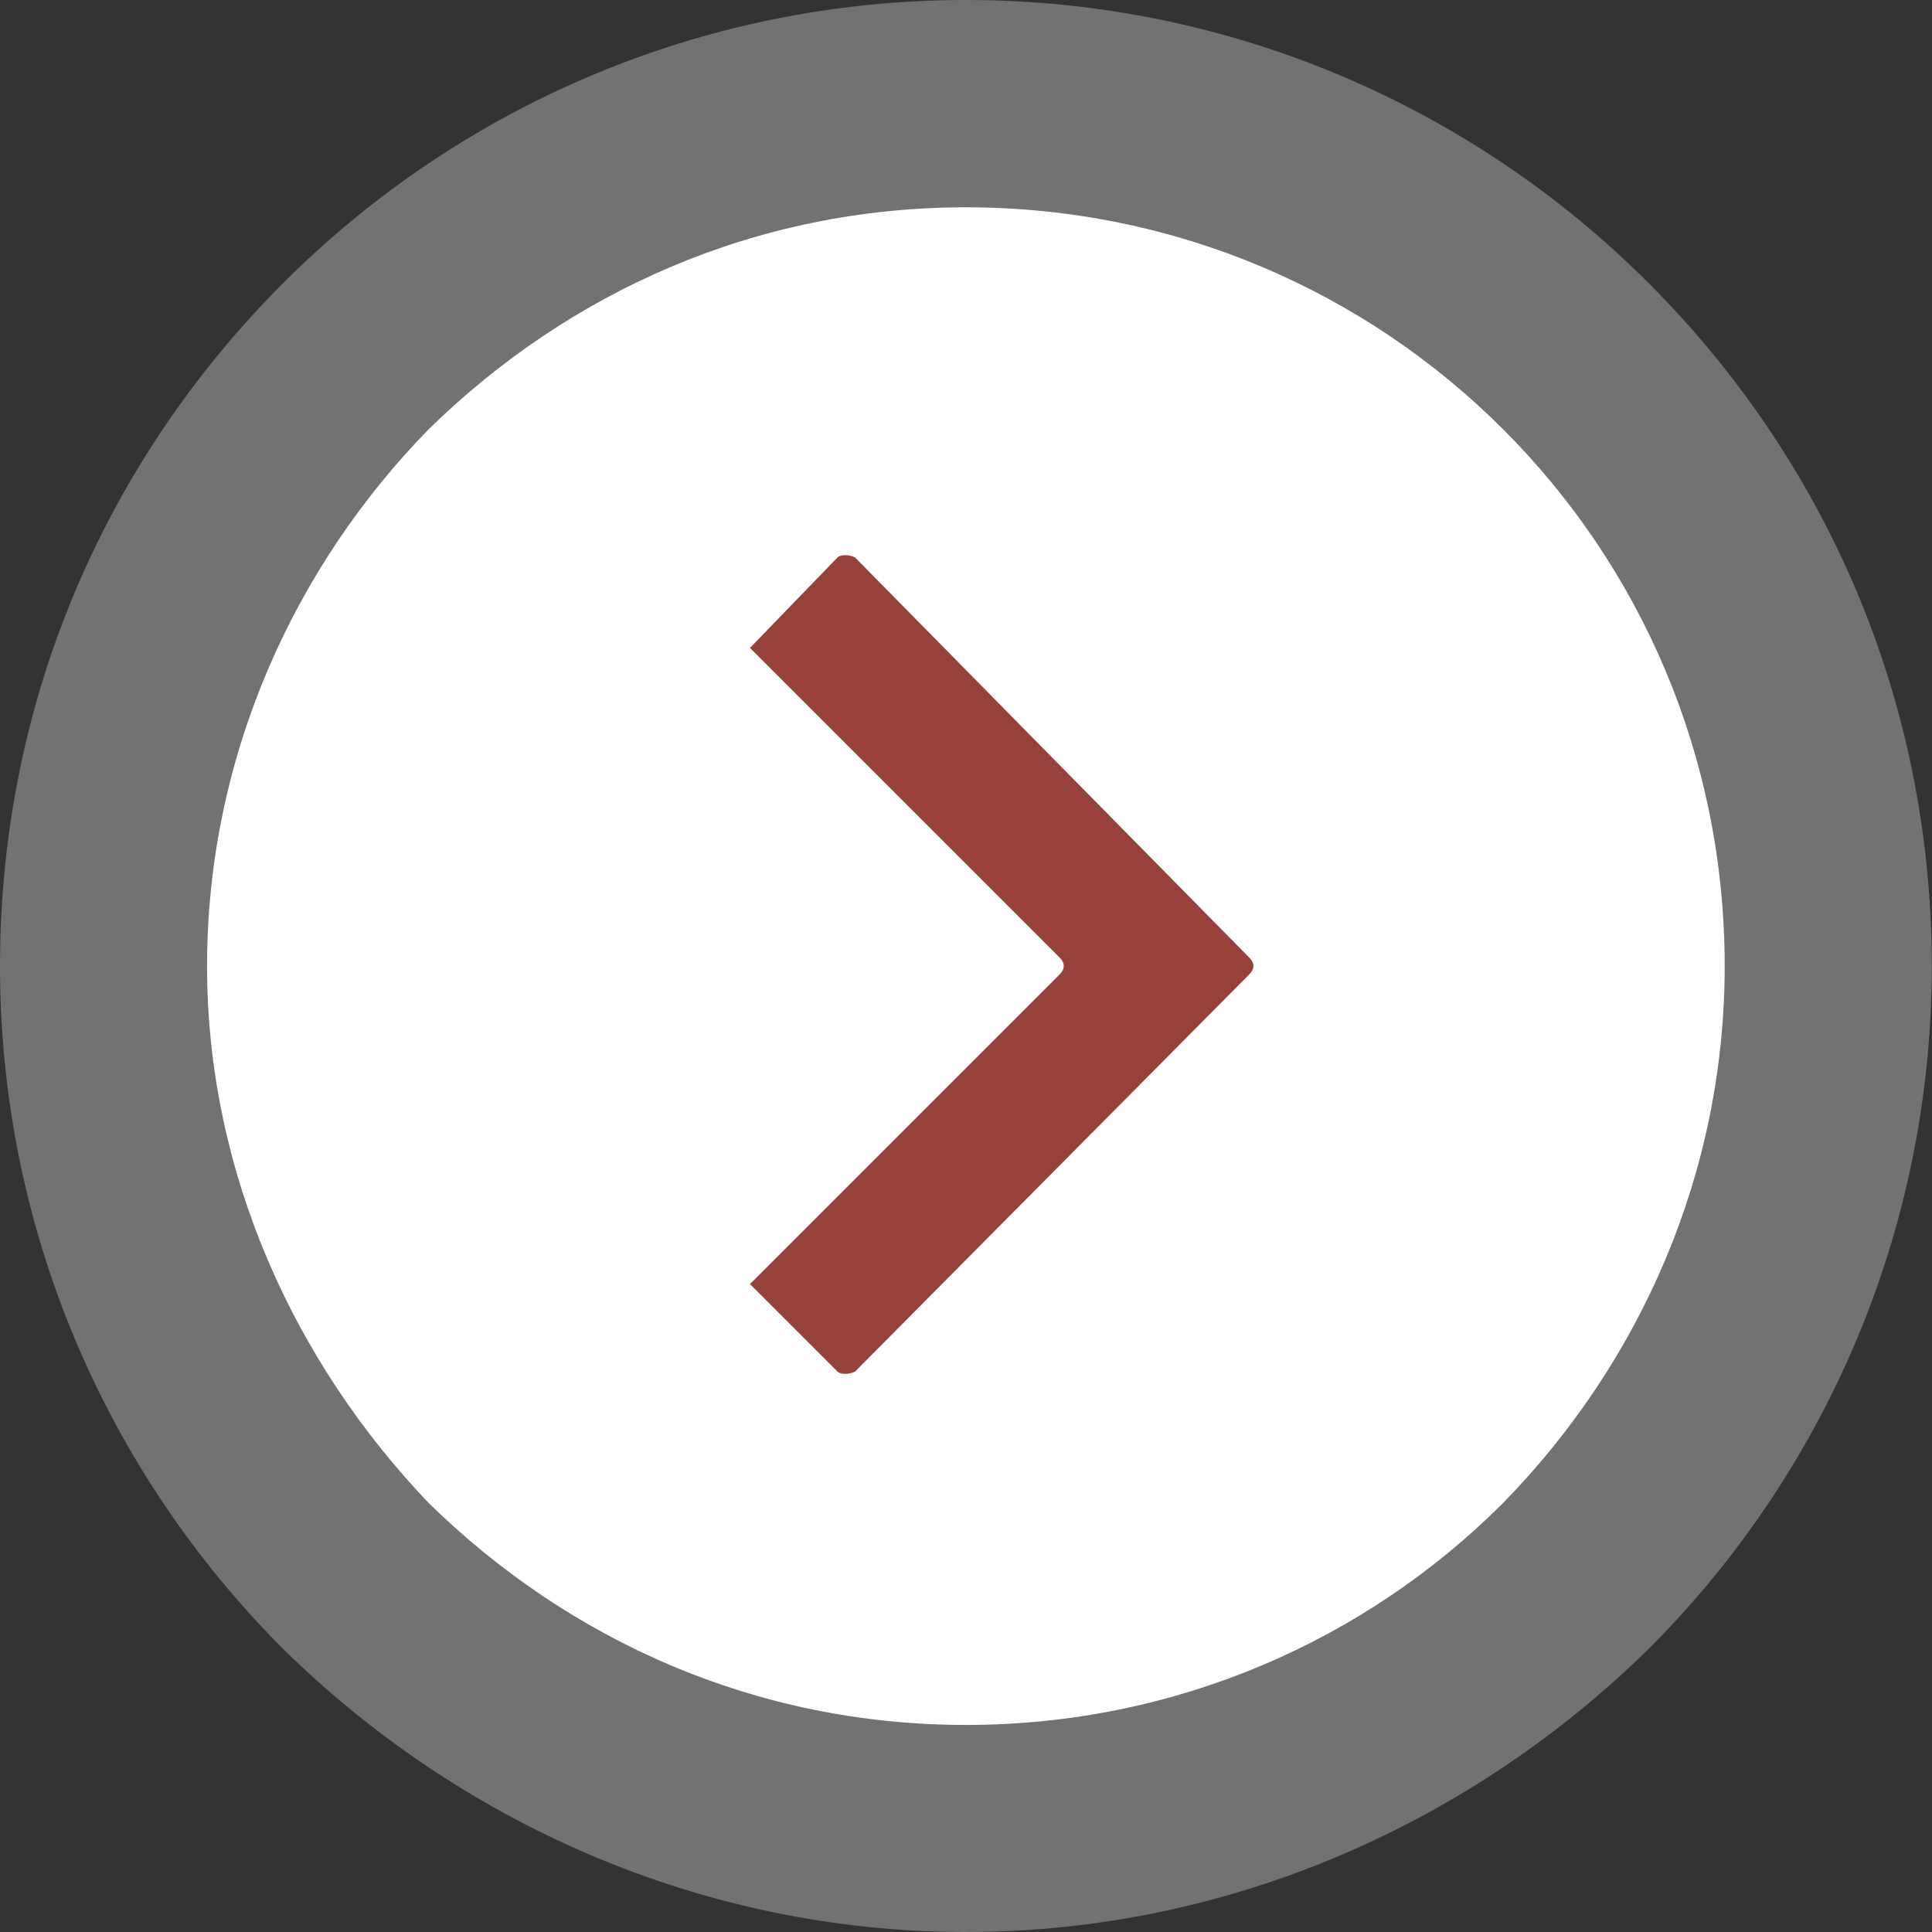
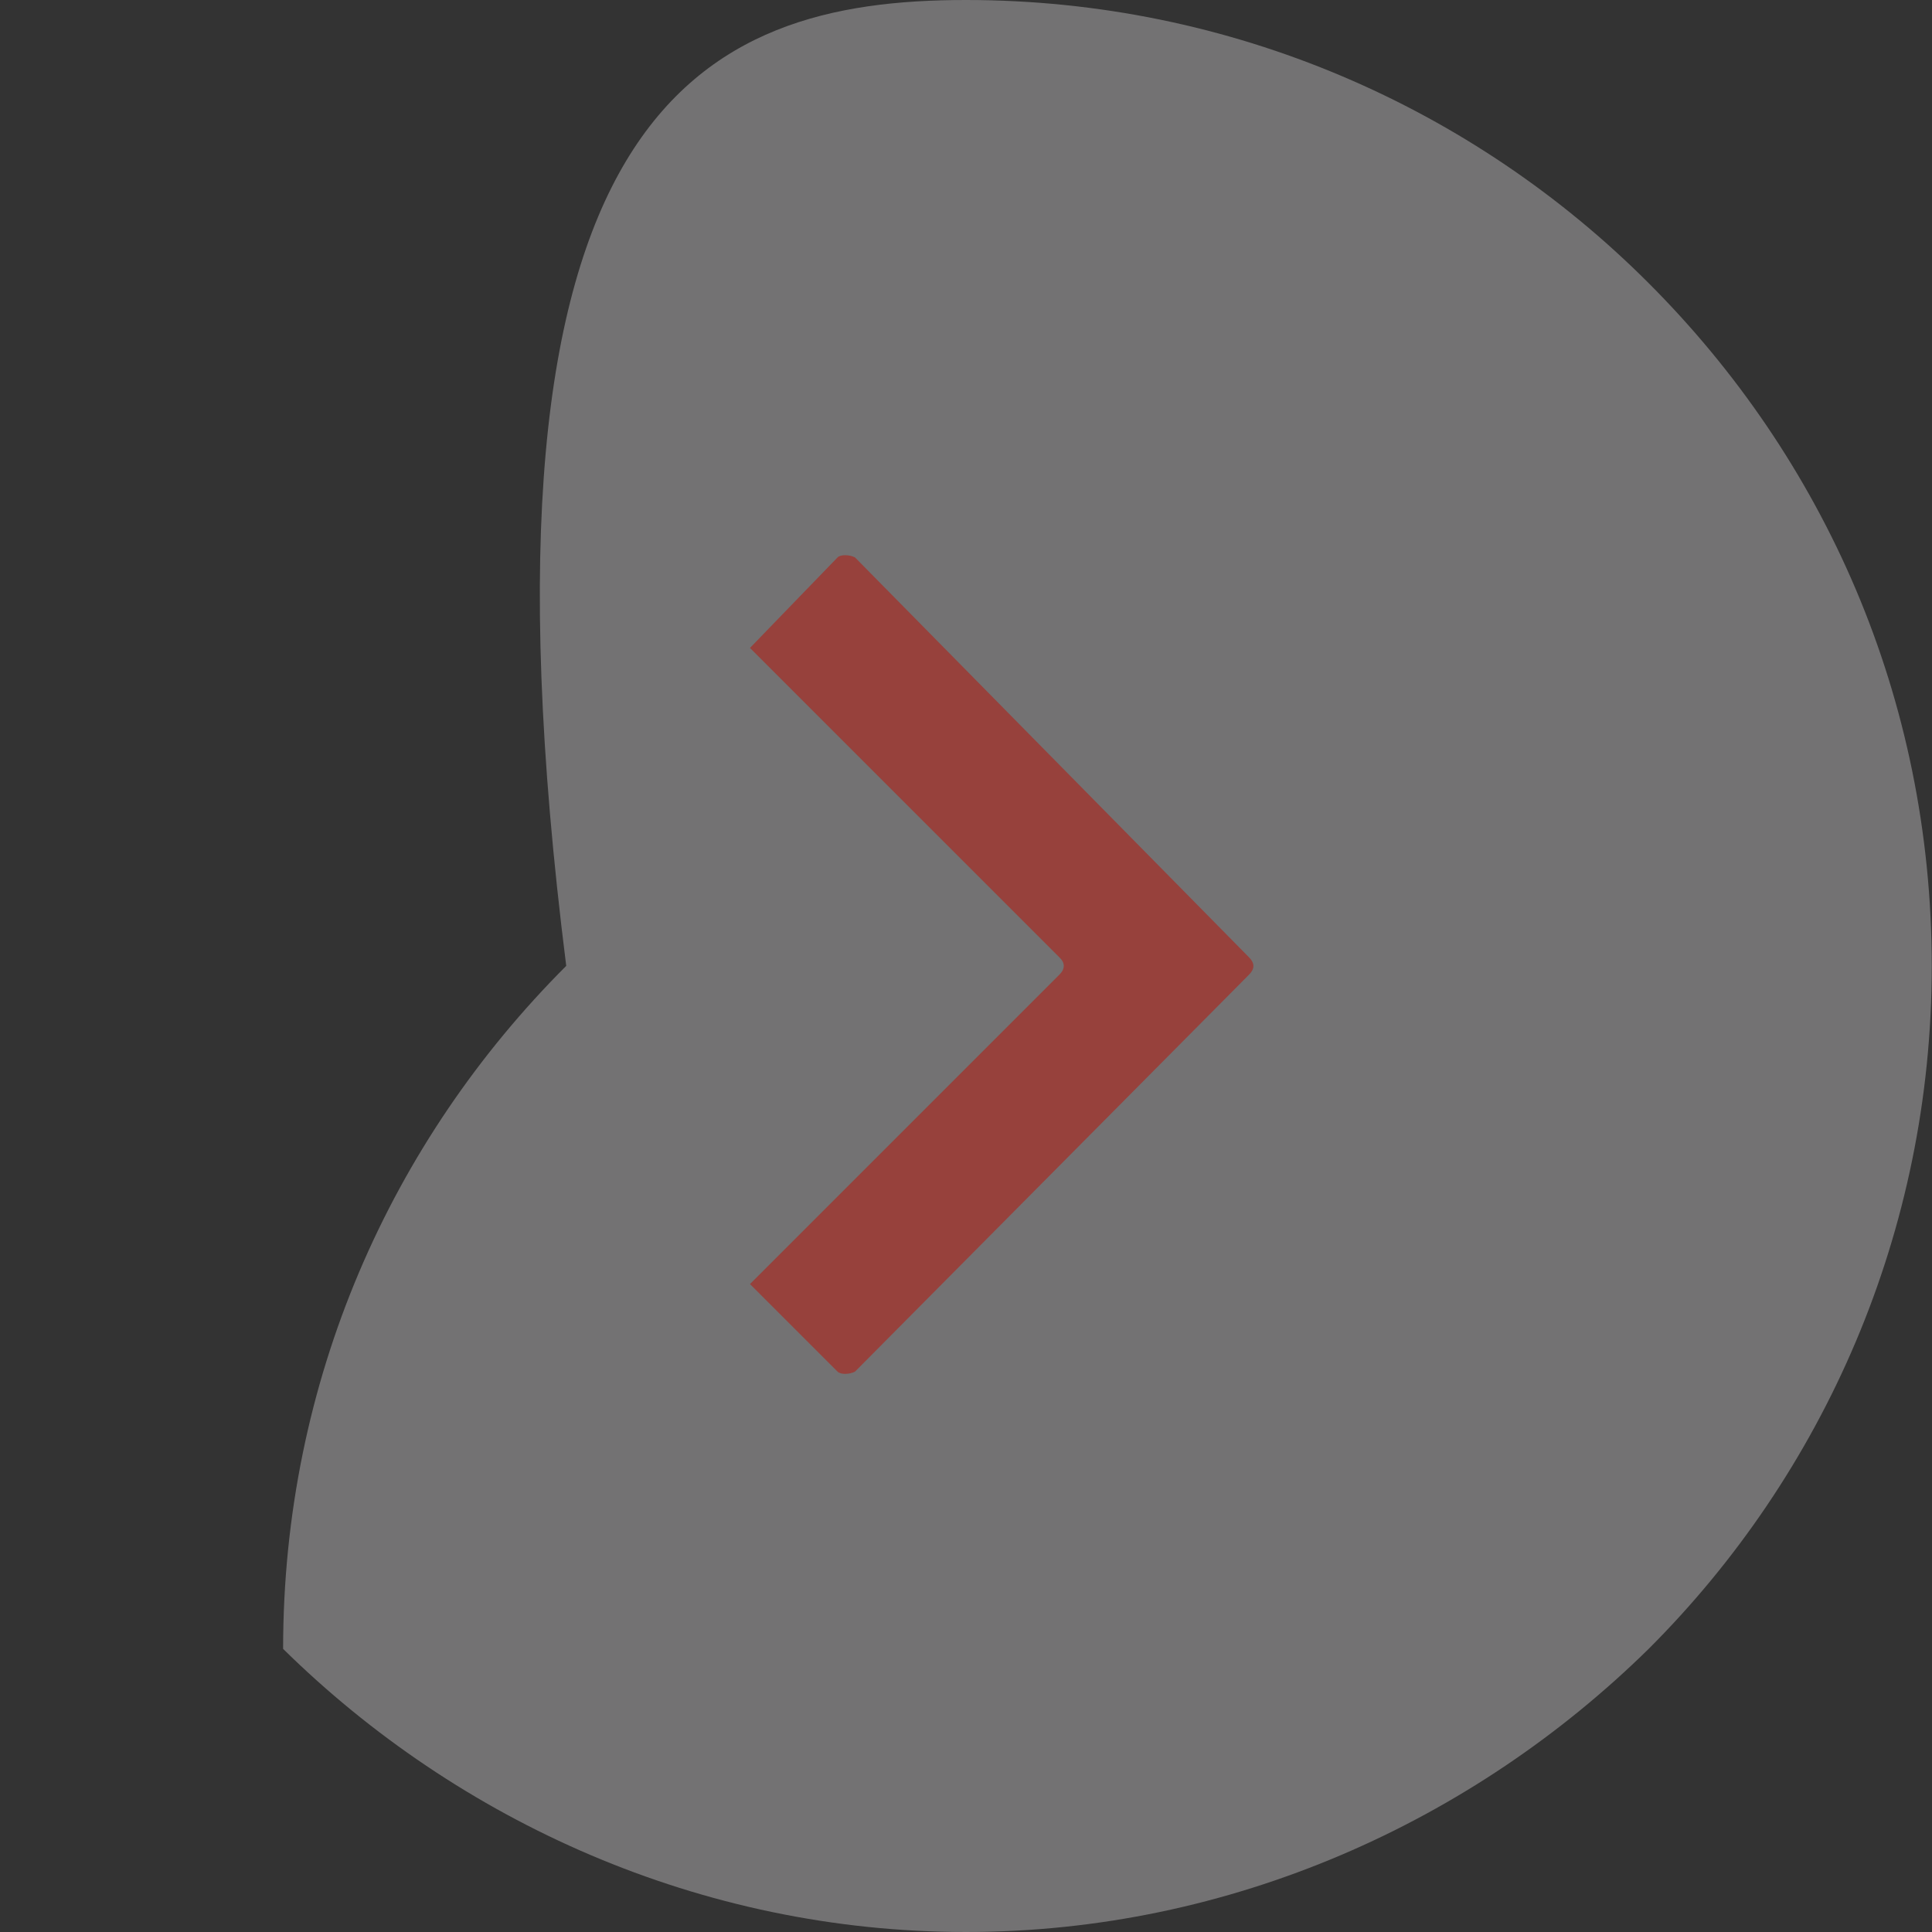
<svg xmlns="http://www.w3.org/2000/svg" version="1.1" id="Capa_1" x="0px" y="0px" viewBox="0 0 78.75 78.75" enable-background="new 0 0 78.75 78.75" xml:space="preserve">
  <rect x="0" y="0" width="78.75" height="78.75" fill="#333333" stroke="none" />
  <g>
    <g>
-       <path fill-rule="evenodd" clip-rule="evenodd" fill="#737273" d="M39.37,0L39.37,0c10.83,0,20.7,4.4,27.83,11.54    c7.14,7.14,11.54,16.89,11.54,27.84c0,10.82-4.4,20.7-11.54,27.83c-7.14,7.02-17.01,11.54-27.83,11.54    c-10.82,0-20.7-4.52-27.83-11.54C4.4,60.07,0,50.2,0,39.38c0-10.94,4.4-20.7,11.54-27.84C18.67,4.4,28.55,0,39.37,0L39.37,0z" />
-       <path fill-rule="evenodd" clip-rule="evenodd" fill="#FFFFFF" d="M61.26,17.49L61.26,17.49c-5.59-5.59-13.33-9.04-21.89-9.04    c-8.56,0-16.18,3.45-21.89,9.04c-5.47,5.59-9.04,13.33-9.04,21.89c0,8.44,3.57,16.17,9.04,21.89c5.71,5.59,13.32,9.04,21.89,9.04    c8.56,0,16.3-3.45,21.89-9.04c5.59-5.71,9.04-13.44,9.04-21.89C70.3,30.81,66.86,23.08,61.26,17.49L61.26,17.49z" />
+       <path fill-rule="evenodd" clip-rule="evenodd" fill="#737273" d="M39.37,0L39.37,0c10.83,0,20.7,4.4,27.83,11.54    c7.14,7.14,11.54,16.89,11.54,27.84c0,10.82-4.4,20.7-11.54,27.83c-7.14,7.02-17.01,11.54-27.83,11.54    c-10.82,0-20.7-4.52-27.83-11.54c0-10.94,4.4-20.7,11.54-27.84C18.67,4.4,28.55,0,39.37,0L39.37,0z" />
      <path fill-rule="evenodd" clip-rule="evenodd" fill="#97413C" d="M34.85,22.72l16.06,16.3c0.24,0.24,0.24,0.47,0,0.71L34.85,55.91    c-0.24,0.12-0.59,0.12-0.71,0l-3.57-3.57l12.61-12.61c0.24-0.24,0.24-0.48,0-0.71L30.57,26.41l3.57-3.69    C34.26,22.6,34.61,22.6,34.85,22.72L34.85,22.72z" />
    </g>
  </g>
</svg>